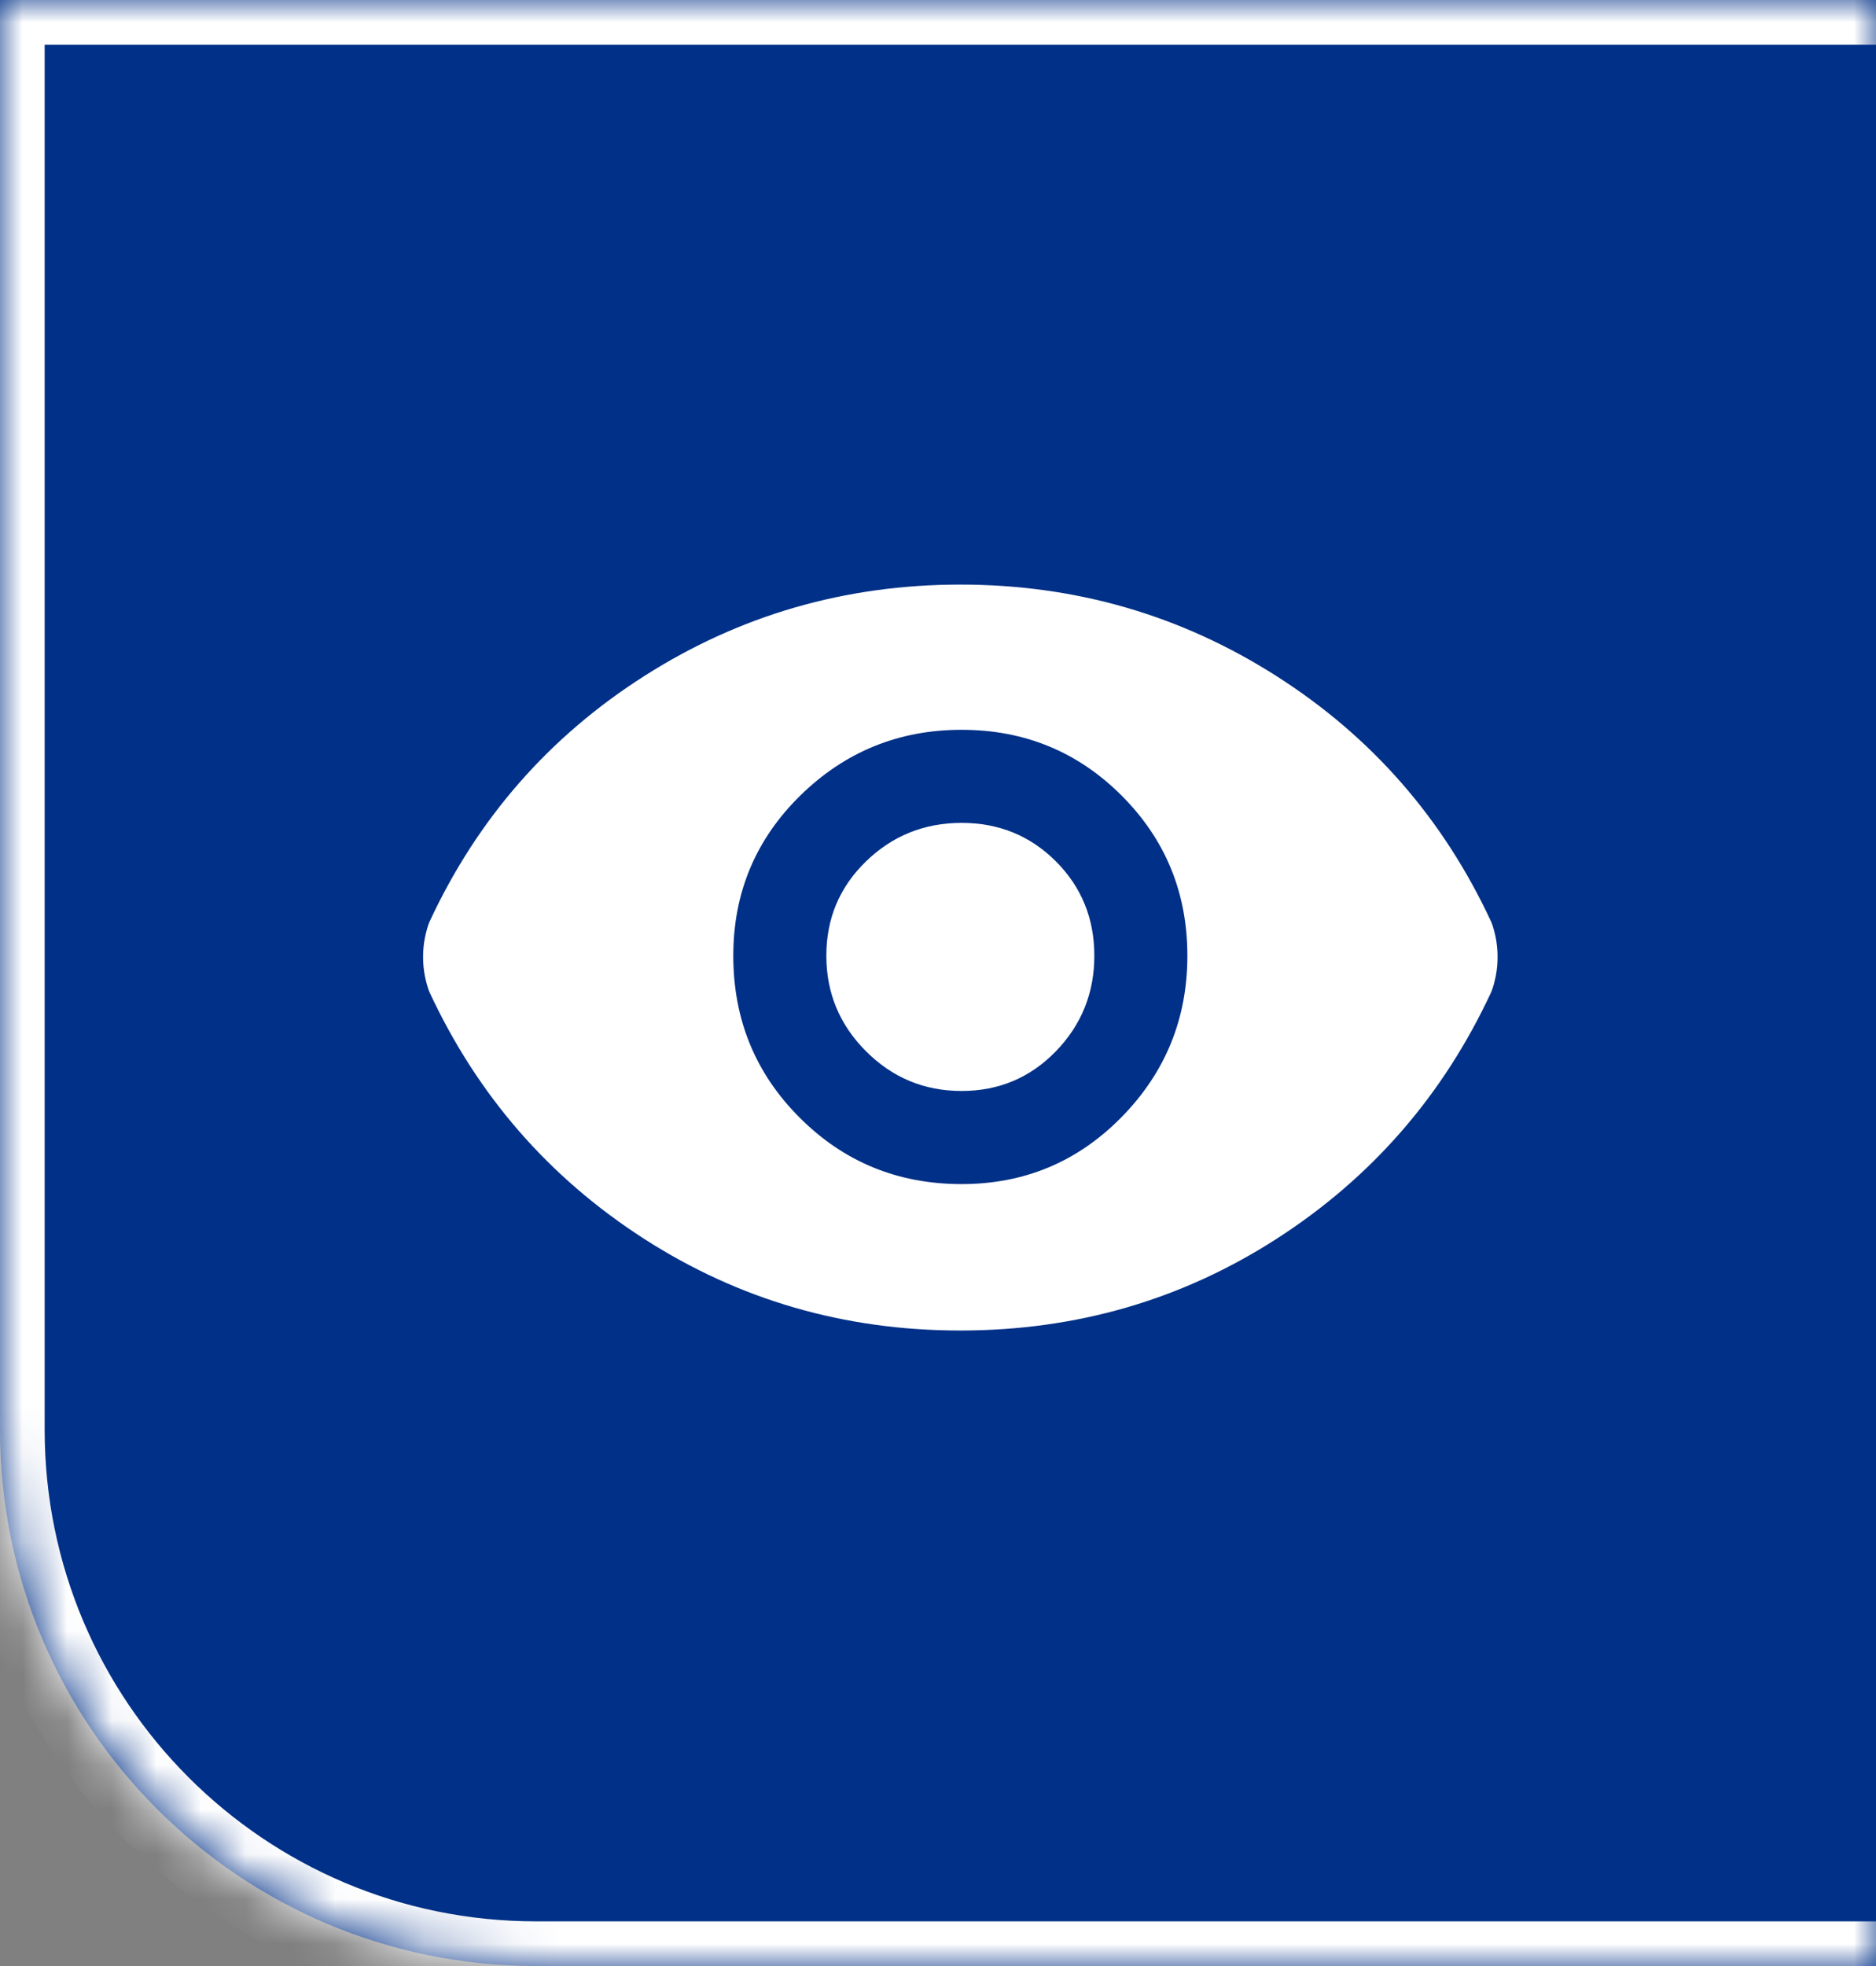
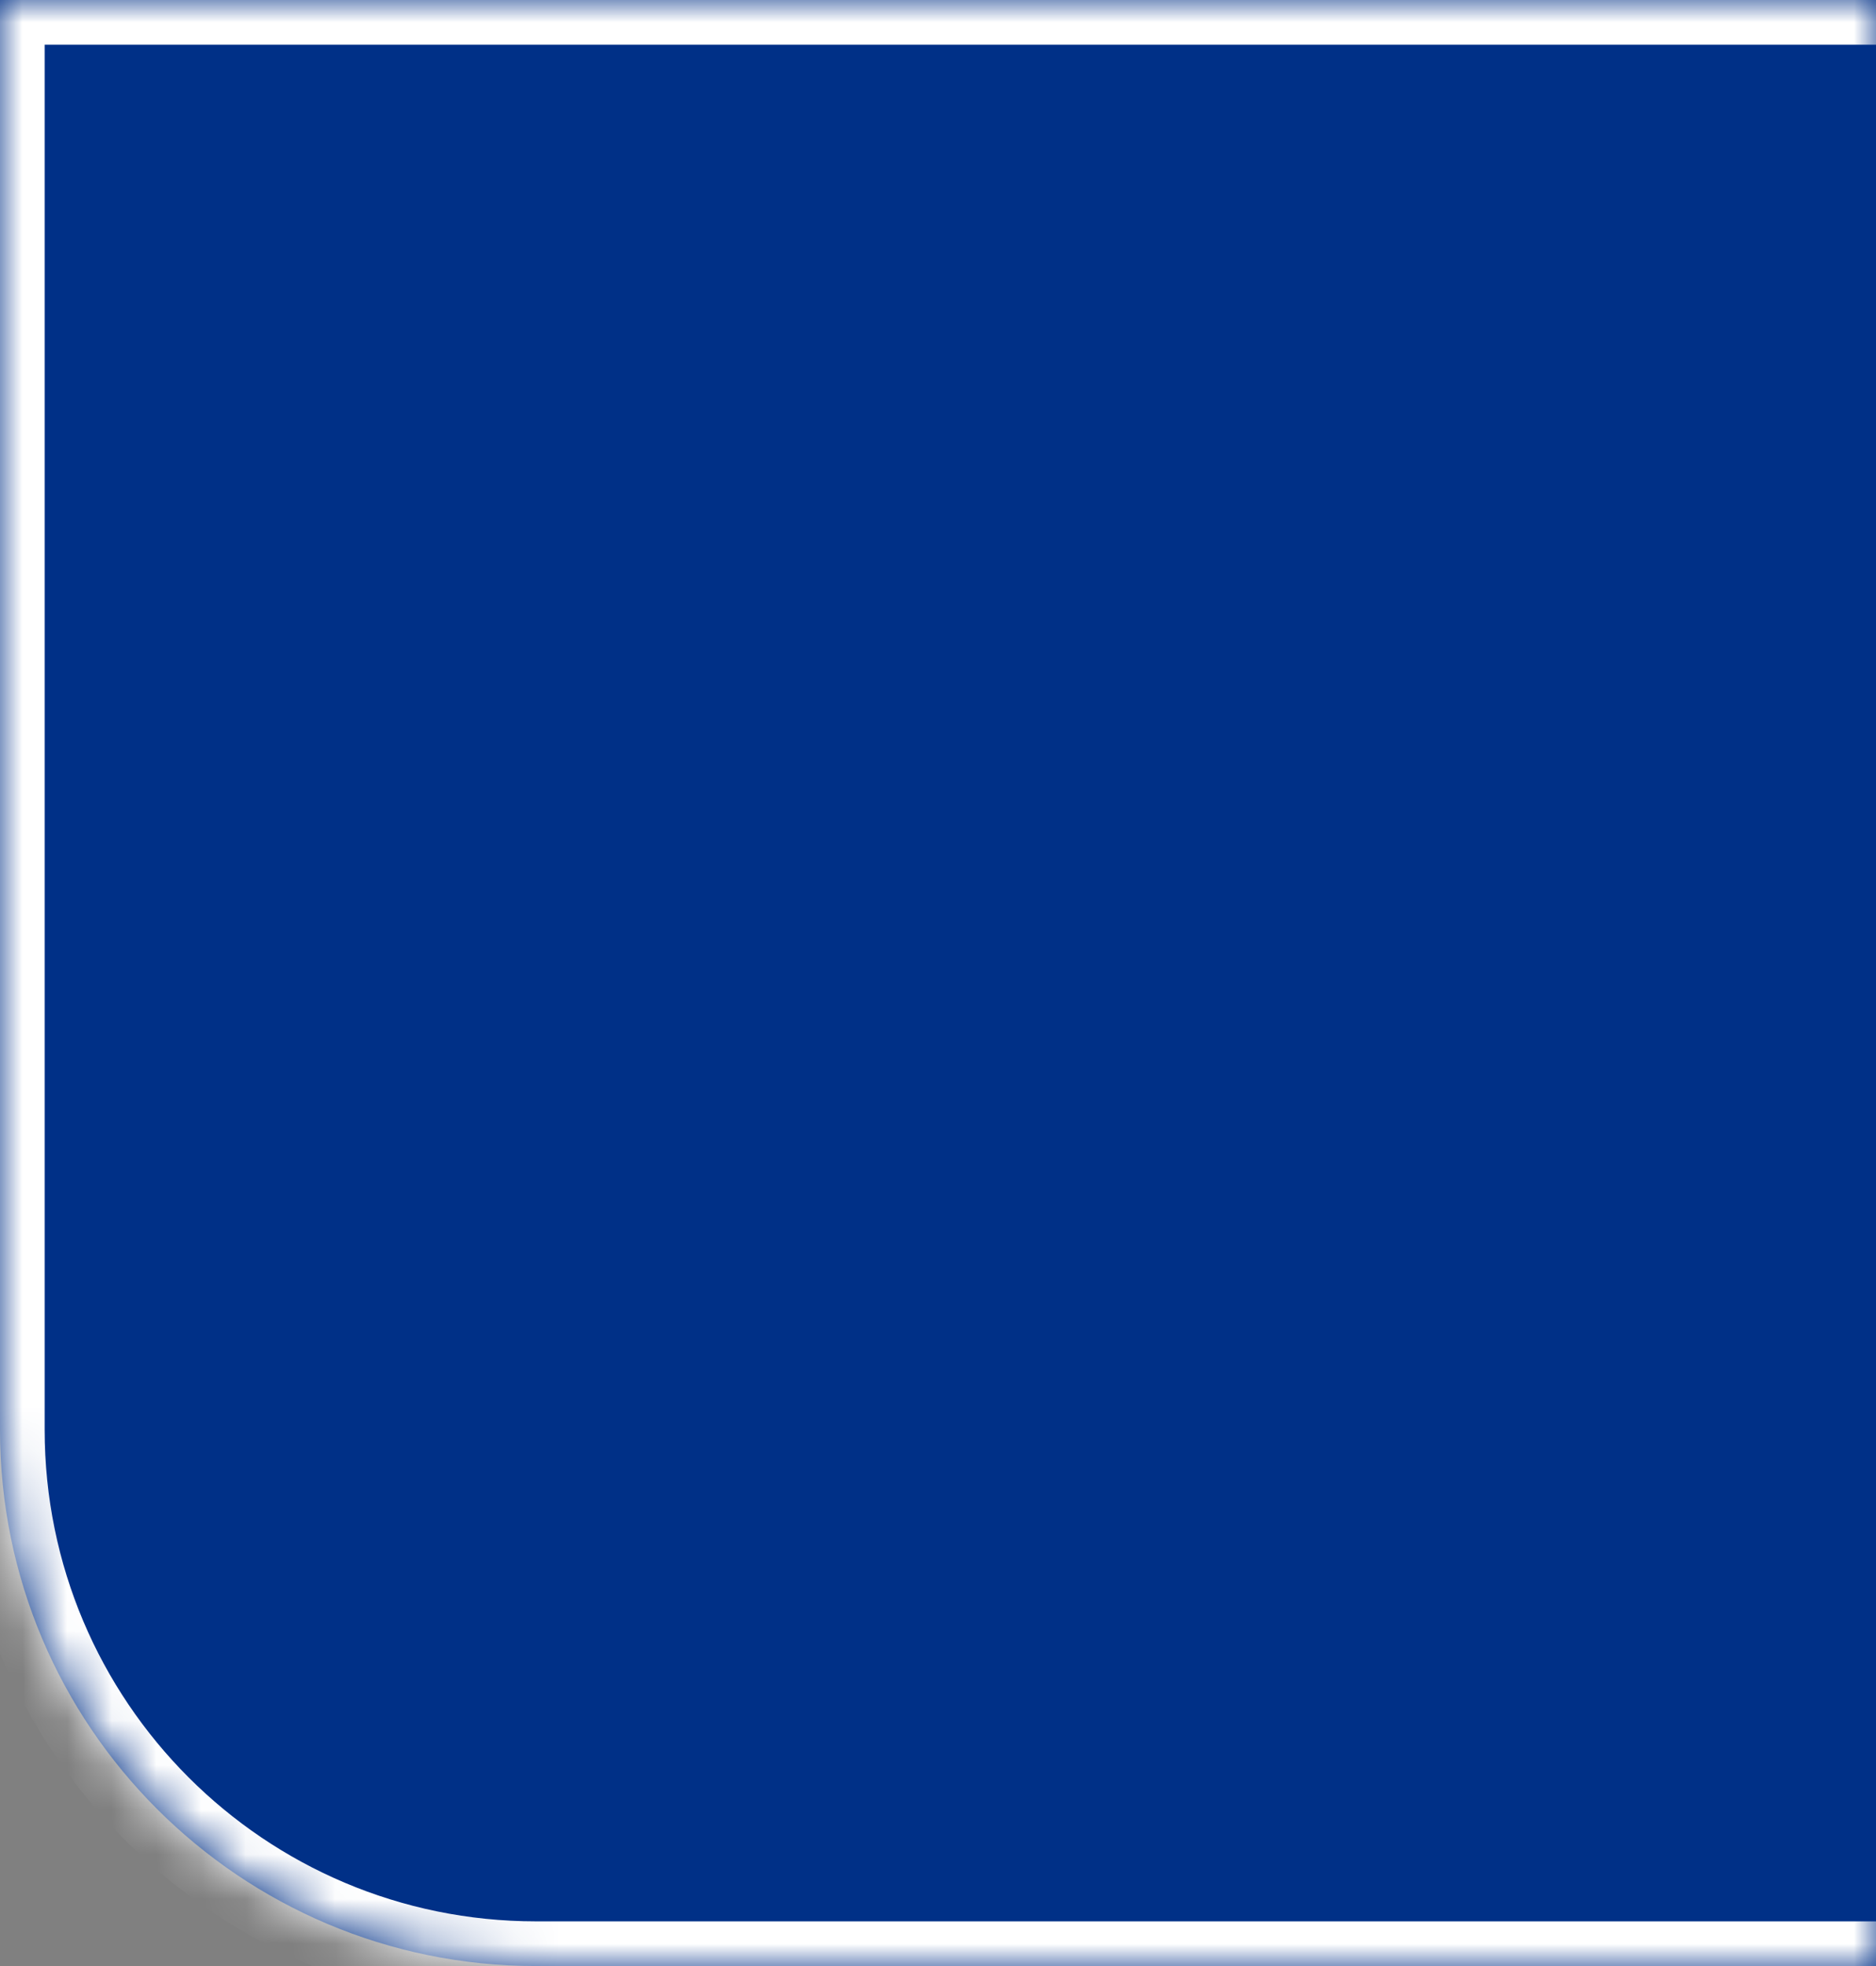
<svg xmlns="http://www.w3.org/2000/svg" width="42" height="44" viewBox="0 0 42 44" fill="none">
  <rect x="0" y="0" width="42" height="44" fill="#808080" stroke="none" />
  <mask id="path-1-inside-1_1_870" fill="white">
    <path d="M0 0H42V44H12C5.373 44 0 38.627 0 32V0Z" />
  </mask>
  <path d="M0 0H42V44H12C5.373 44 0 38.627 0 32V0Z" fill="#003087" />
  <path d="M-1 -1H42V1H1L-1 -1ZM42 45H12C4.82 45 -1 39.18 -1 32H1C1 38.075 5.925 43 12 43H42V45ZM12 45C4.82 45 -1 39.18 -1 32V-1L1 1V32C1 38.075 5.925 43 12 43V45ZM42 0V44V0Z" fill="white" mask="url(#path-1-inside-1_1_870)" />
-   <path d="M21.528 26.5C22.935 26.5 24.129 26 25.111 25C26.092 24 26.583 22.797 26.583 21.389C26.583 19.981 26.092 18.787 25.111 17.805C24.129 16.824 22.935 16.333 21.528 16.333C20.121 16.333 18.917 16.824 17.916 17.805C16.917 18.787 16.417 19.981 16.417 21.389C16.417 22.815 16.912 24.023 17.903 25.013C18.894 26.005 20.102 26.5 21.528 26.5ZM21.528 24.416C20.694 24.416 19.981 24.12 19.389 23.528C18.796 22.935 18.5 22.222 18.5 21.389C18.5 20.556 18.796 19.852 19.389 19.277C19.981 18.703 20.694 18.416 21.528 18.416C22.361 18.416 23.064 18.703 23.639 19.277C24.213 19.852 24.5 20.556 24.5 21.389C24.5 22.222 24.213 22.935 23.639 23.528C23.064 24.12 22.361 24.416 21.528 24.416ZM21.5 29.777C18.907 29.777 16.546 29.093 14.417 27.723C12.287 26.352 10.685 24.509 9.611 22.195C9.574 22.102 9.542 21.986 9.513 21.847C9.486 21.708 9.472 21.565 9.472 21.416C9.472 21.269 9.486 21.125 9.513 20.987C9.542 20.847 9.574 20.731 9.611 20.639C10.685 18.324 12.292 16.486 14.431 15.125C16.569 13.764 18.926 13.083 21.5 13.083C24.074 13.083 26.431 13.764 28.569 15.125C30.708 16.486 32.315 18.324 33.389 20.639C33.426 20.731 33.458 20.847 33.487 20.987C33.514 21.125 33.528 21.269 33.528 21.416C33.528 21.565 33.514 21.708 33.487 21.847C33.458 21.986 33.426 22.102 33.389 22.195C32.315 24.509 30.712 26.352 28.583 27.723C26.454 29.093 24.093 29.777 21.5 29.777Z" fill="white" />
</svg>